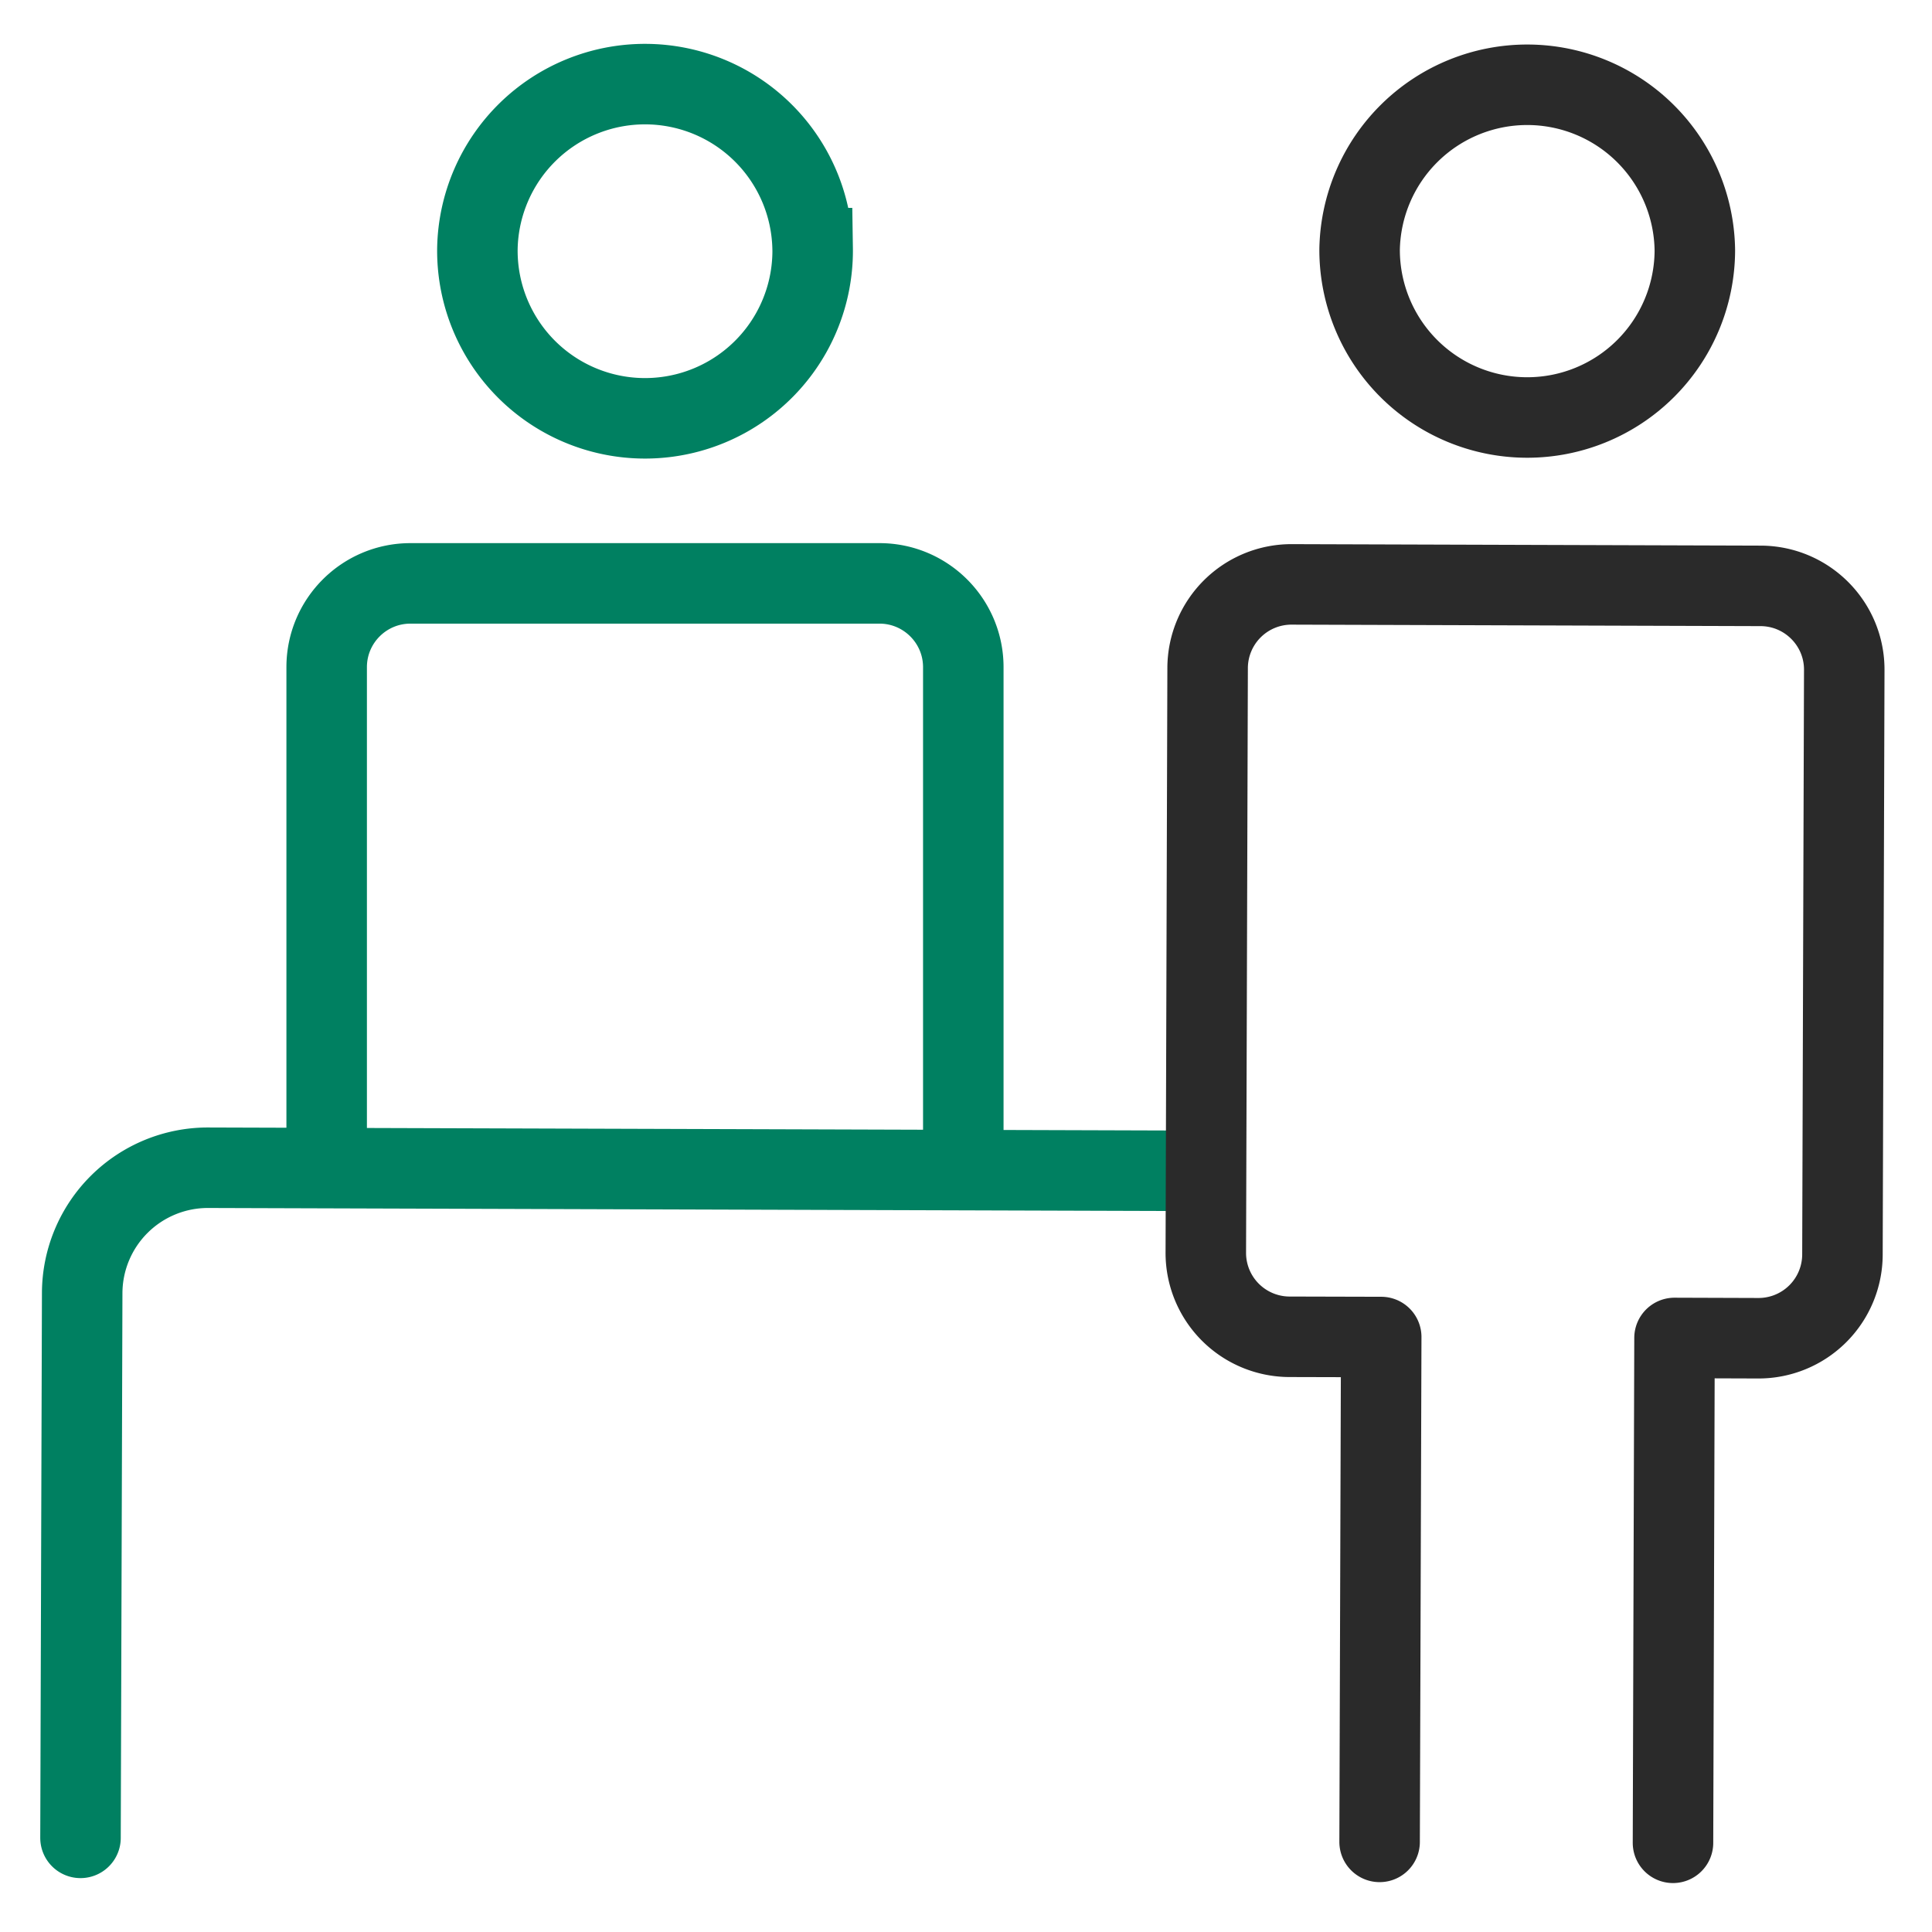
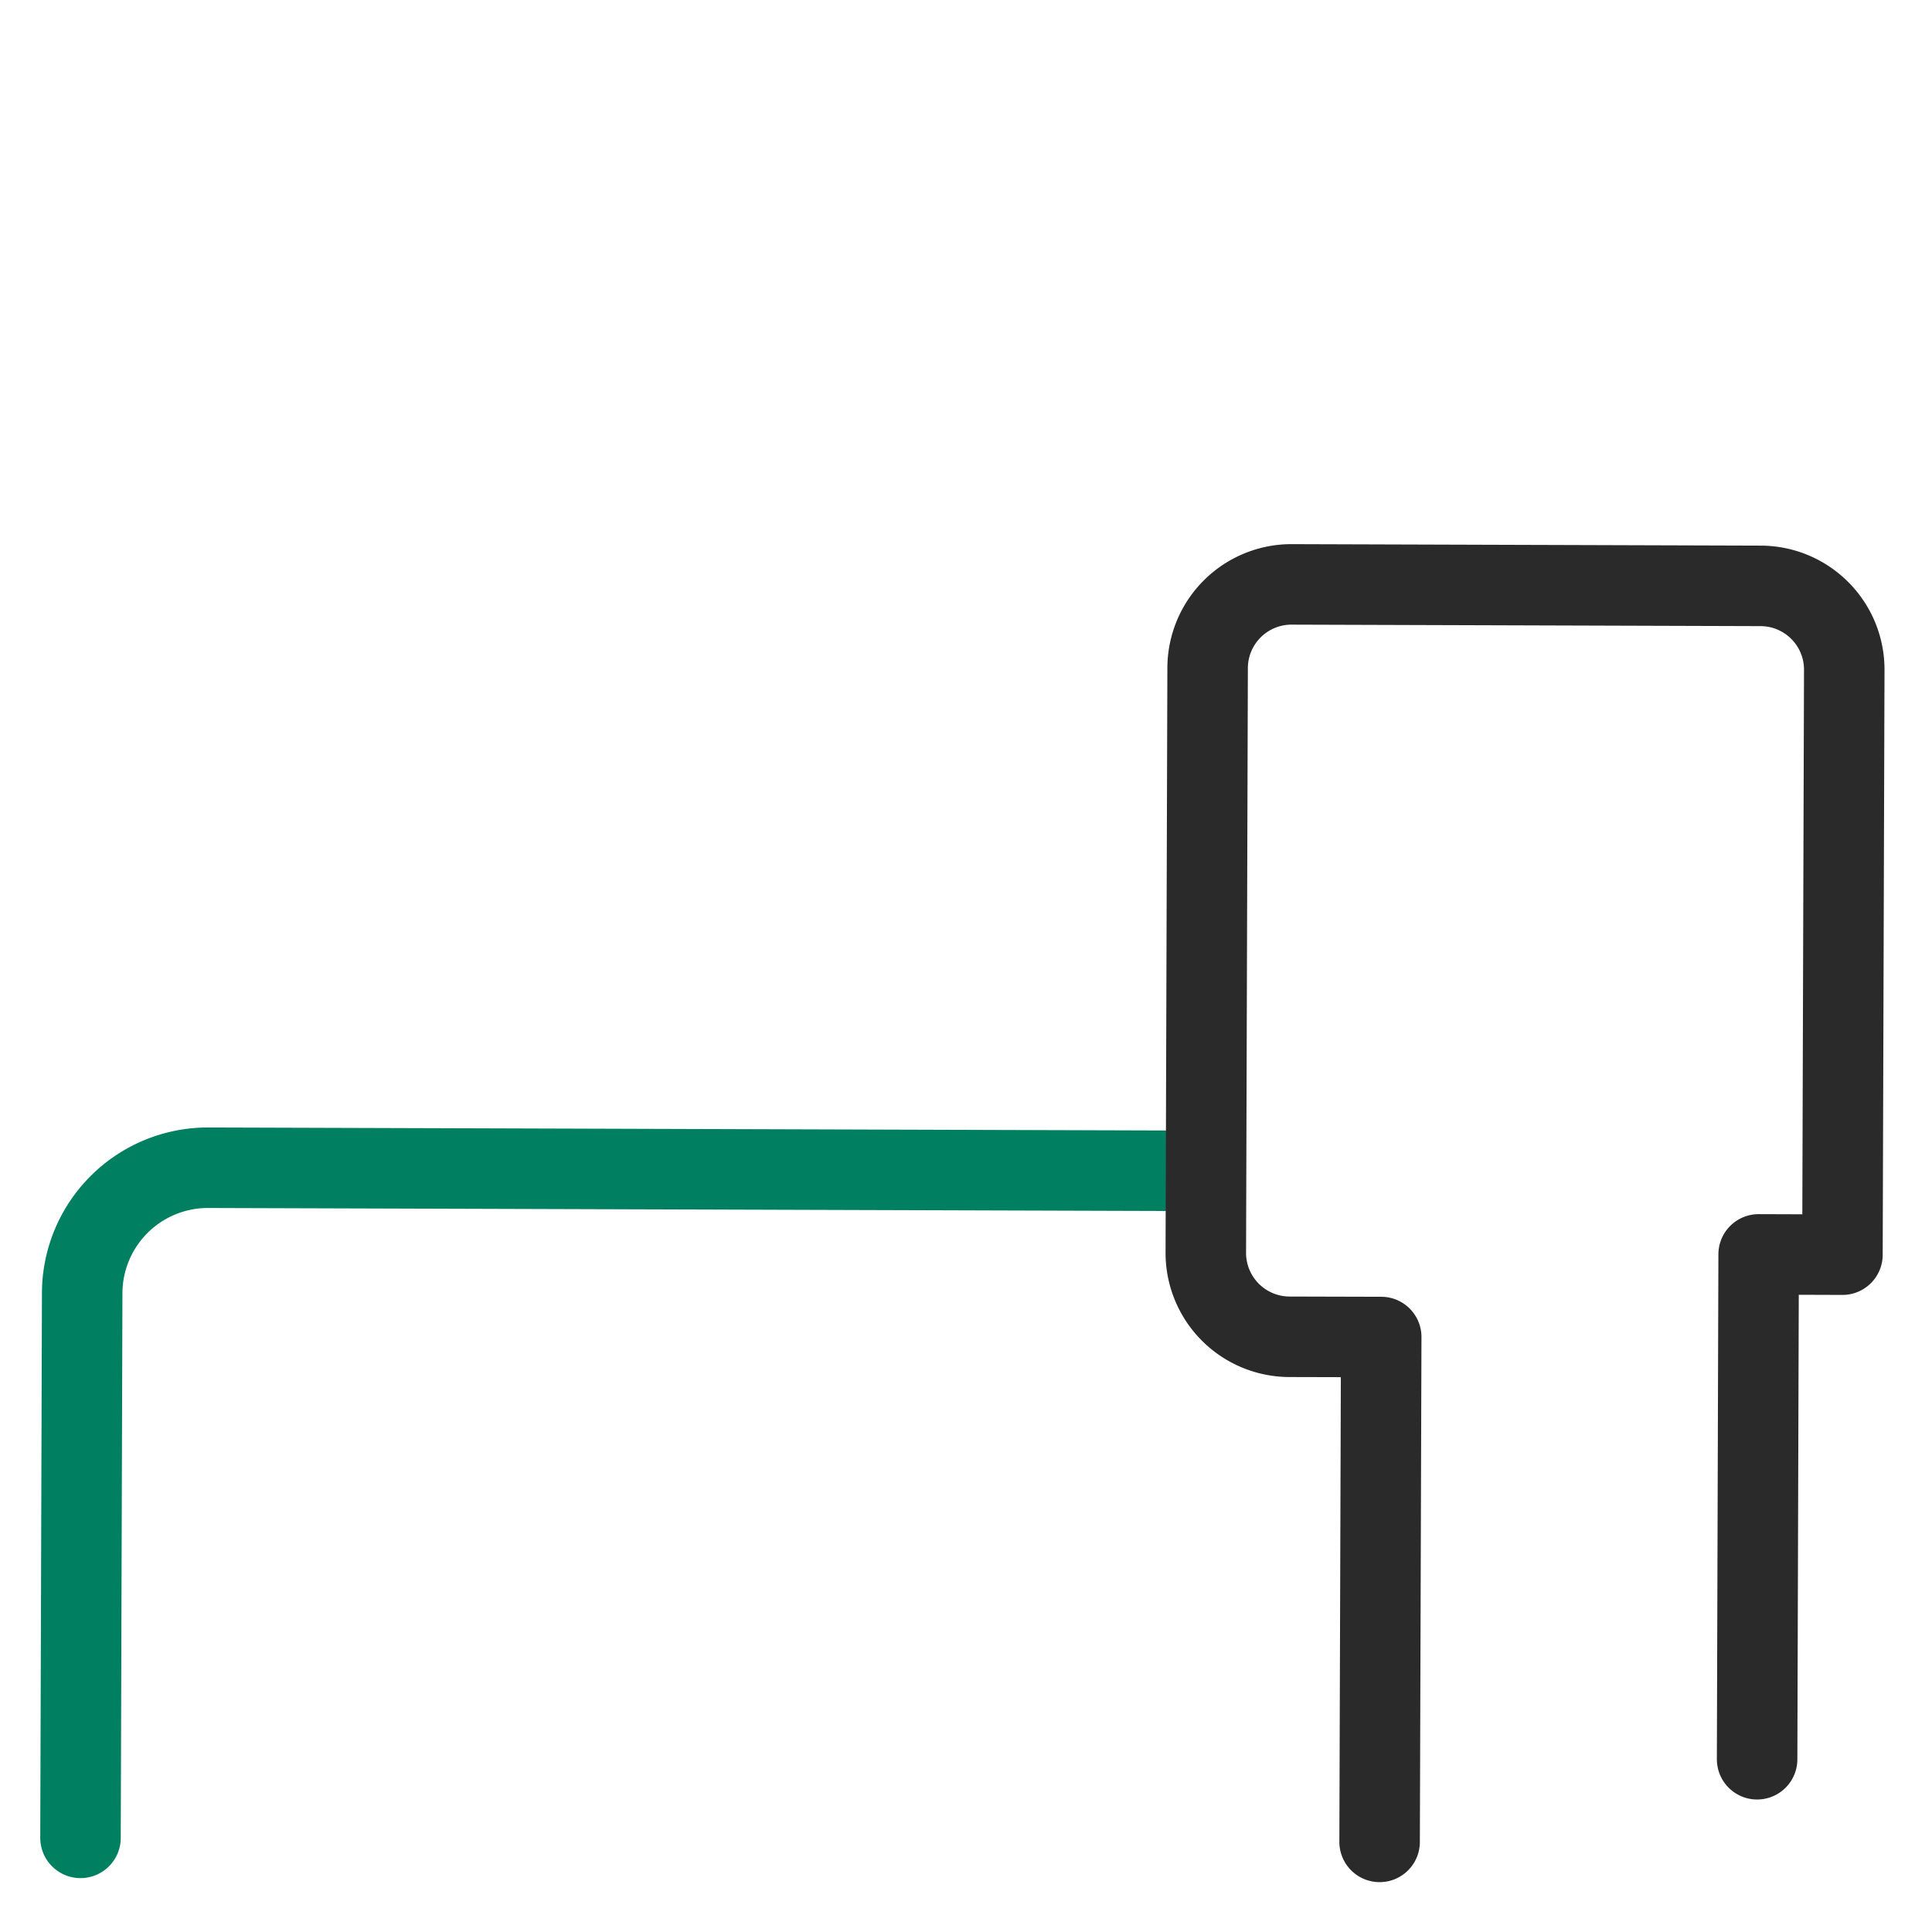
<svg xmlns="http://www.w3.org/2000/svg" width="48" height="48">
  <g stroke-width="2" fill="none" fill-rule="evenodd">
    <path stroke="#008061" stroke-linecap="round" stroke-linejoin="round" d="m29.122 29.087-23.946-.075a3.123 3.123 0 0 0-3.134 3.113L2 45.661" />
-     <path stroke="#008061" d="M8.116 29.021V16.576c0-1.15.932-2.082 2.082-2.082H21.85c1.15 0 2.083.933 2.083 2.082v12.445M20.19 6.165a4.165 4.165 0 1 1-8.329-.003 4.165 4.165 0 0 1 8.328.003z" />
-     <path stroke="#2A2A2A" stroke-linecap="round" stroke-linejoin="round" d="m34.276 45.761.04-12.543-2.282-.006a2.084 2.084 0 0 1-2.076-2.09l.045-14.527a2.083 2.083 0 0 1 2.09-2.076l11.651.037c1.15.004 2.08.939 2.076 2.089l-.045 14.527a2.084 2.084 0 0 1-2.09 2.076l-2.082-.007-.038 12.543" />
-     <path stroke="#2A2A2A" d="M42.108 6.221a4.164 4.164 0 1 1-8.329-.026 4.165 4.165 0 0 1 8.329.026z" />
+     <path stroke="#2A2A2A" stroke-linecap="round" stroke-linejoin="round" d="m34.276 45.761.04-12.543-2.282-.006a2.084 2.084 0 0 1-2.076-2.09l.045-14.527a2.083 2.083 0 0 1 2.09-2.076l11.651.037c1.15.004 2.08.939 2.076 2.089l-.045 14.527l-2.082-.007-.038 12.543" />
  </g>
</svg>